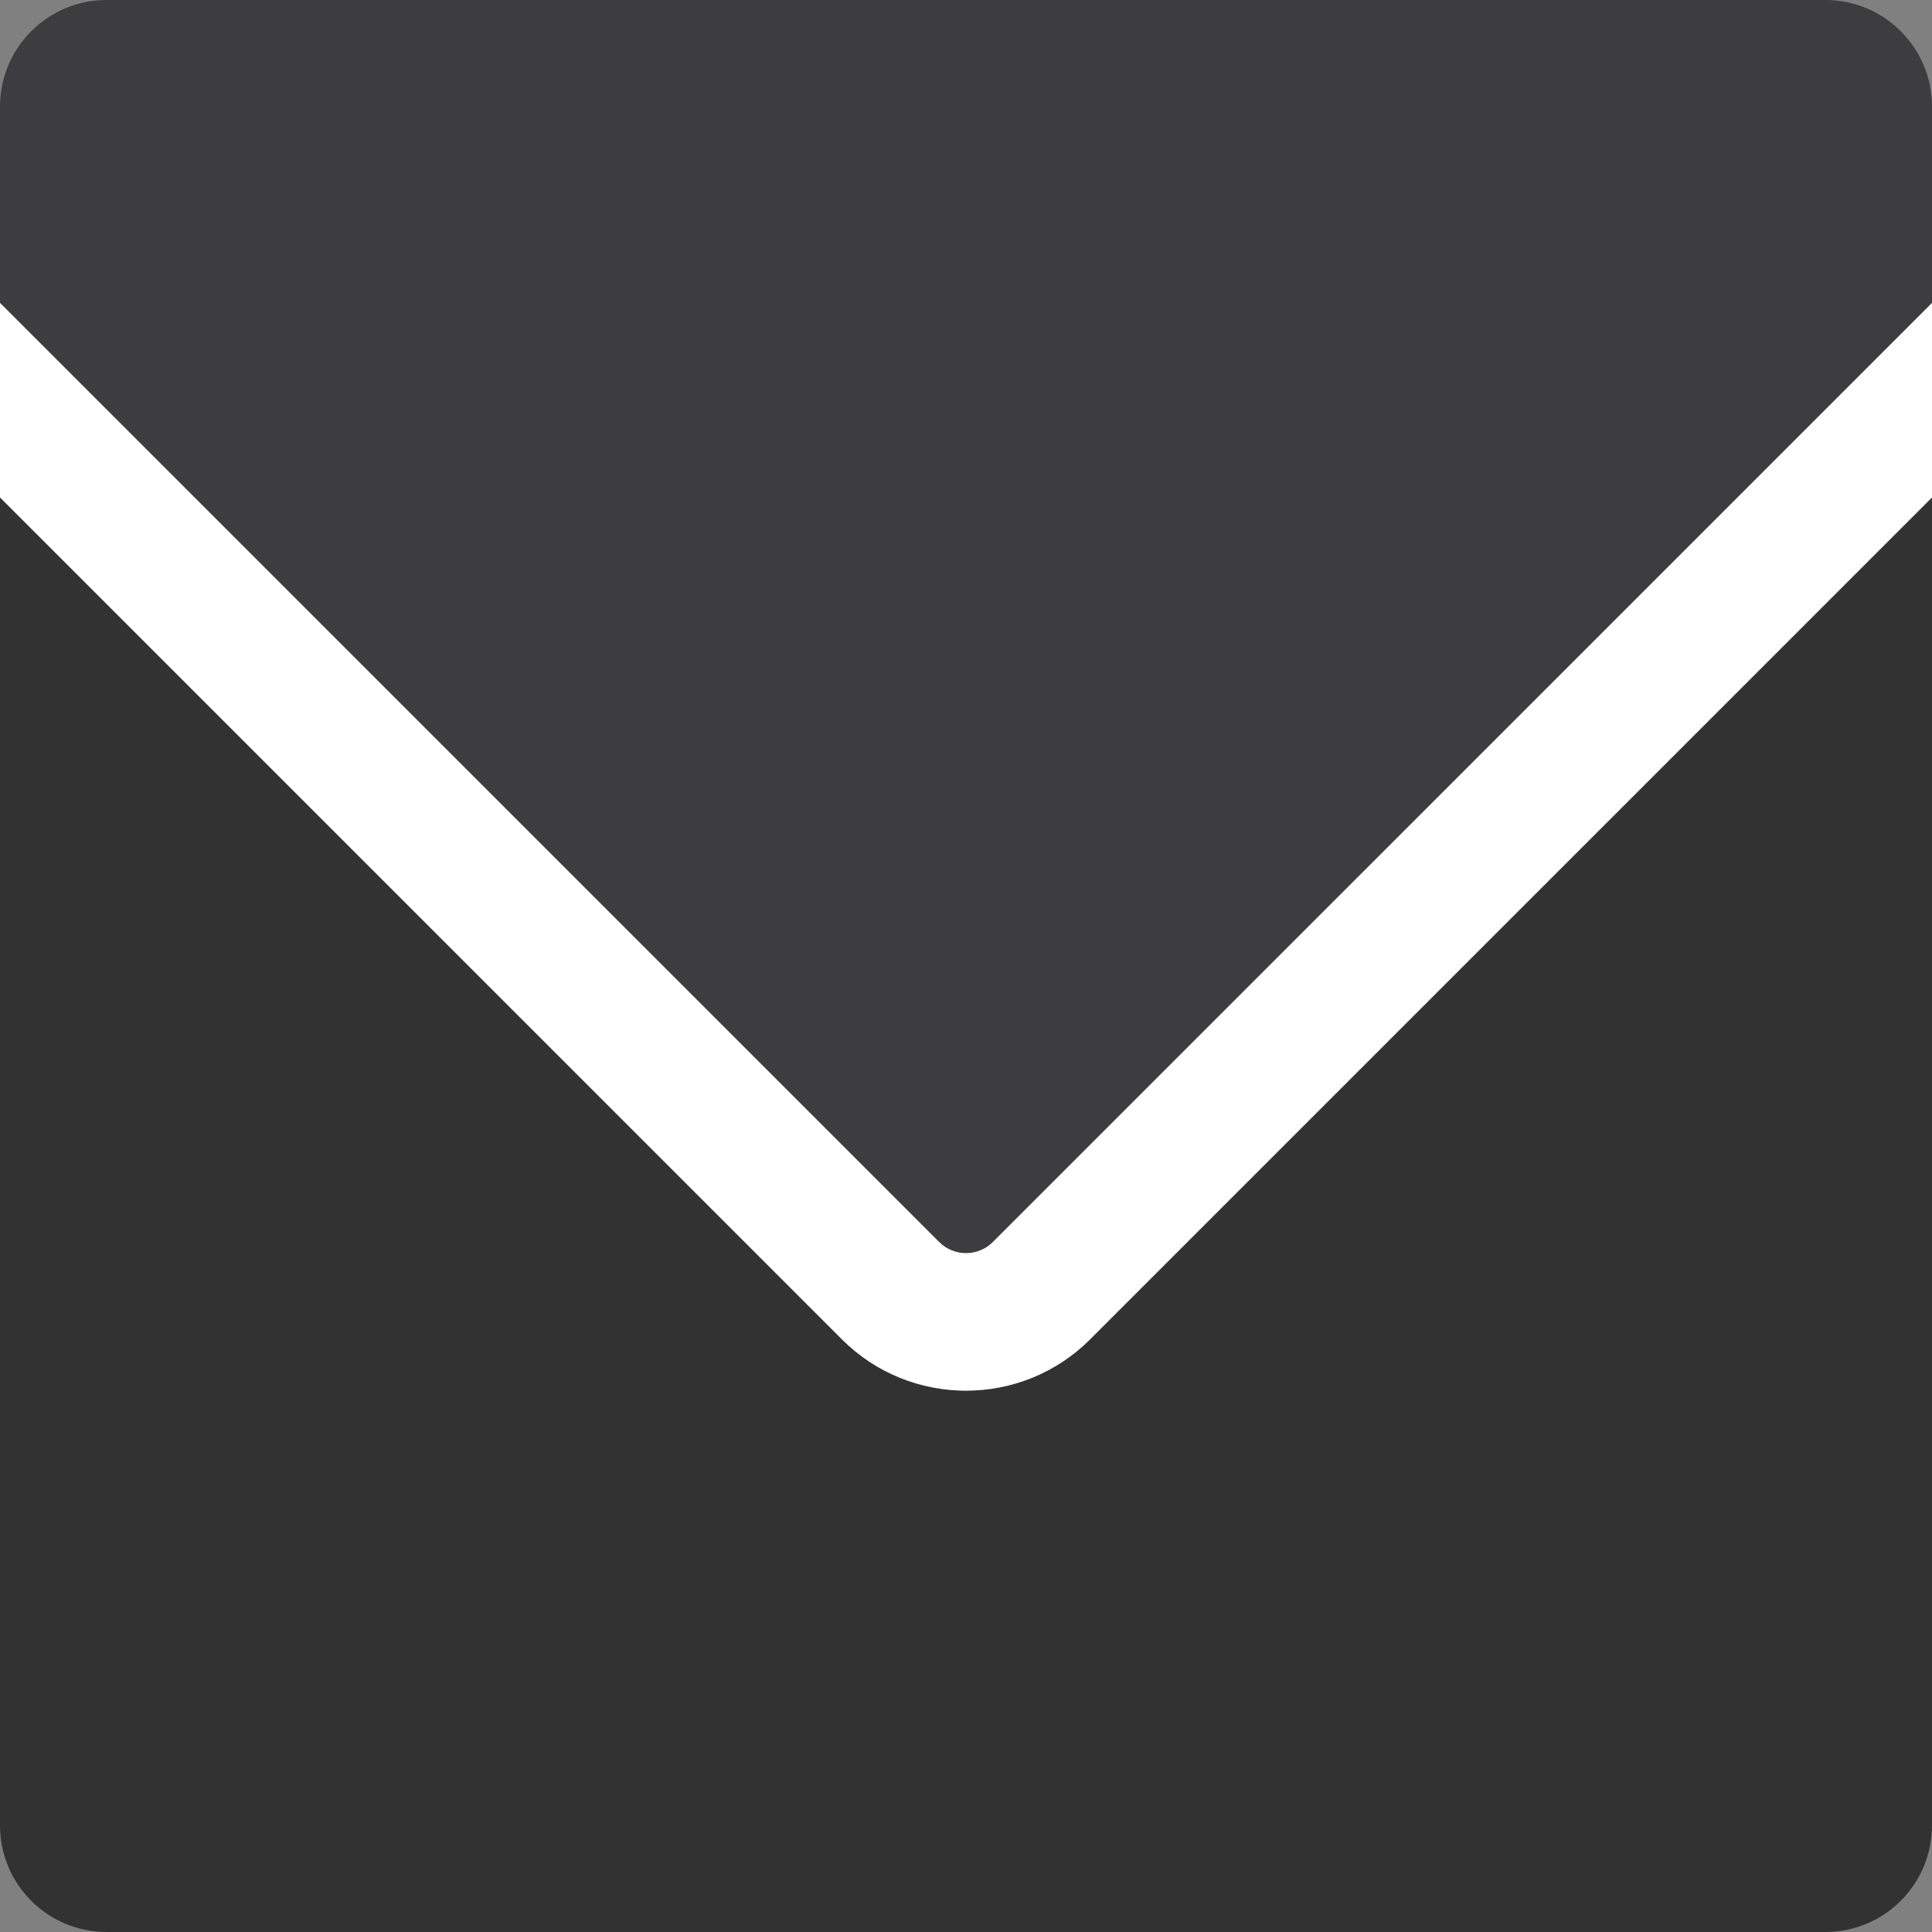
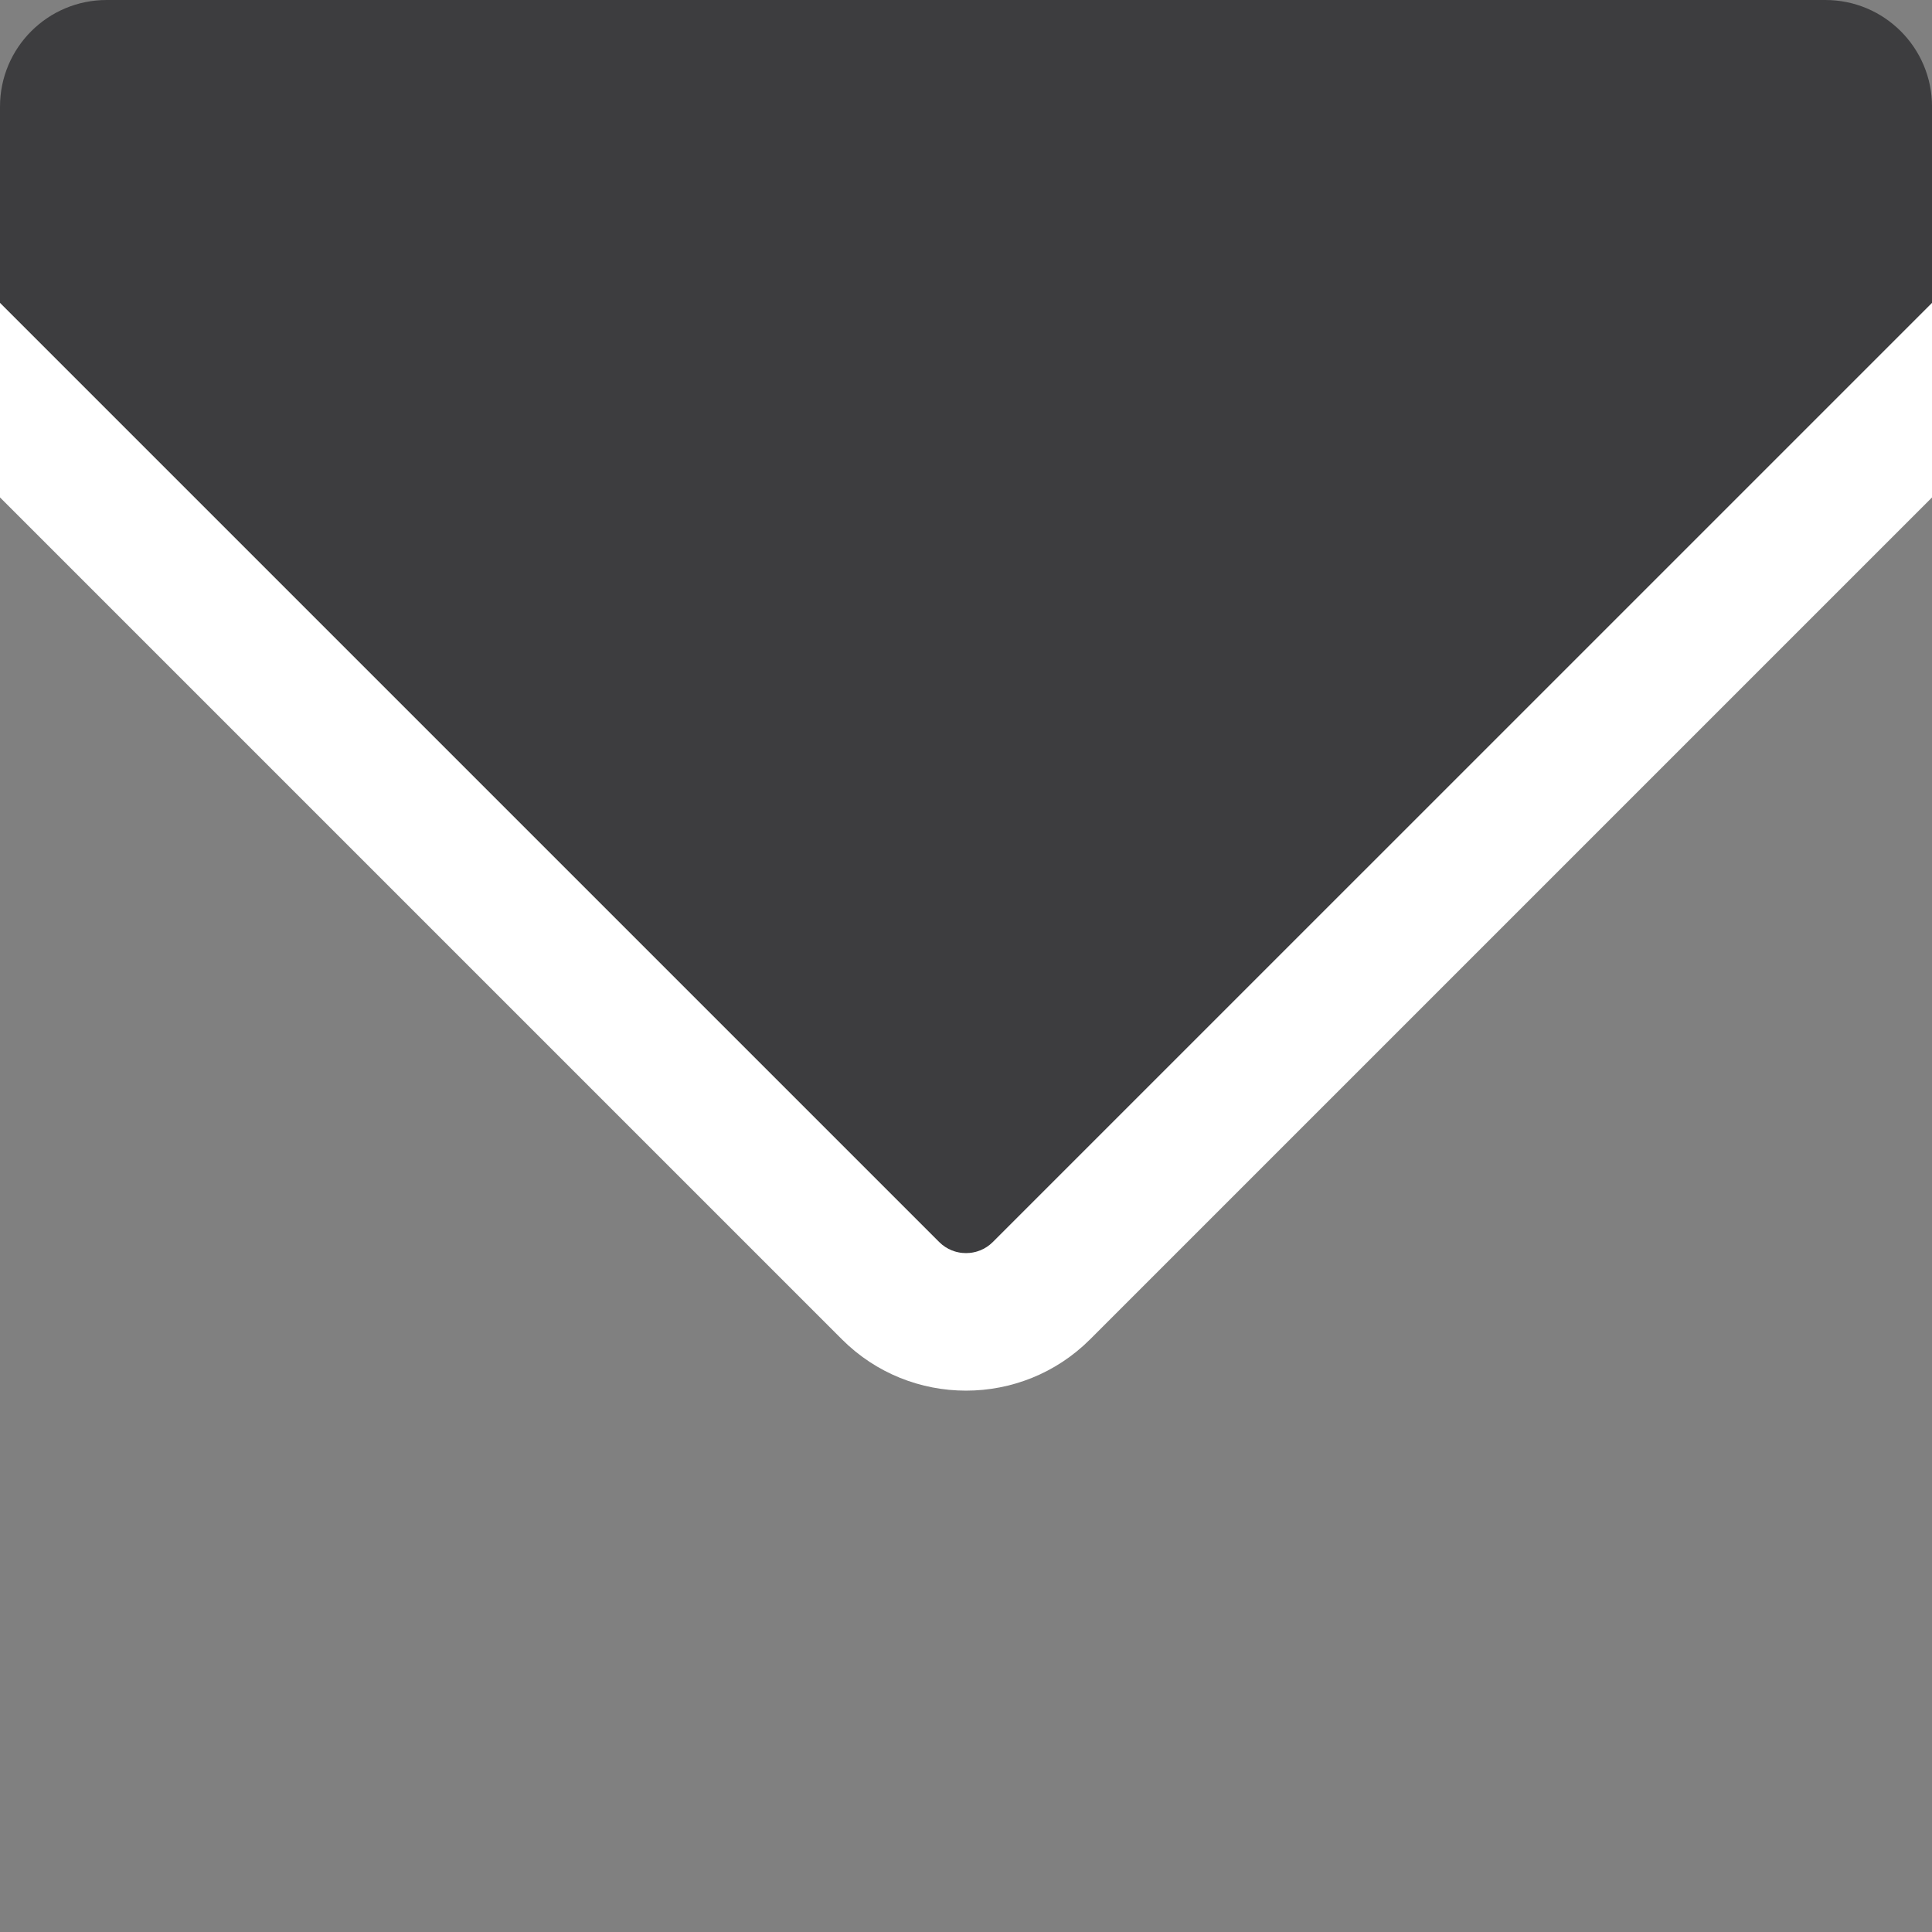
<svg xmlns="http://www.w3.org/2000/svg" version="1.1" id="Calque_1" x="0px" y="0px" width="70.234px" height="70.234px" viewBox="0 0 70.234 70.234" enable-background="new 0 0 70.234 70.234" xml:space="preserve">
  <rect x="0" y="0" width="70.234" height="70.234" fill="#808080" stroke="none" />
-   <path fill="#323233" d="M35.117,50.555c-1.634,0-3.267-0.621-4.51-1.864L0,18.082v48.275c0,2.142,1.734,3.877,3.876,3.877h62.481  c2.142,0,3.876-1.734,3.876-3.877V18.082L39.626,48.69C38.383,49.934,36.75,50.555,35.117,50.555z" />
  <path fill="#3D3D3F" d="M36.091,45.155l34.144-34.144V3.877C70.235,1.735,68.499,0,66.358,0H3.876C1.735,0,0,1.735,0,3.877v7.135  l34.144,34.145C34.681,45.69,35.554,45.69,36.091,45.155z" />
  <path fill="#FFFFFF" d="M36.091,45.155c-0.537,0.535-1.41,0.535-1.947,0L0,11.012l0,0v7.07L30.608,48.69  c1.243,1.243,2.876,1.864,4.51,1.864c1.633,0,3.266-0.621,4.509-1.864l30.608-30.607v-7.07L36.091,45.155z" />
  <path fill="#EC5B45" d="M847.115-19.38c-0.638-0.638-1.669-0.638-2.307,0L826.229-0.8h6.846v17.682c0,0.786,0.637,1.423,1.422,1.423  h7.032V7.49c0-0.553,0.45-1.004,1.003-1.004h6.861c0.552,0,1.003,0.451,1.003,1.004v10.814h7.031c0.786,0,1.423-0.637,1.423-1.423  V-0.8h6.846L847.115-19.38z" />
</svg>